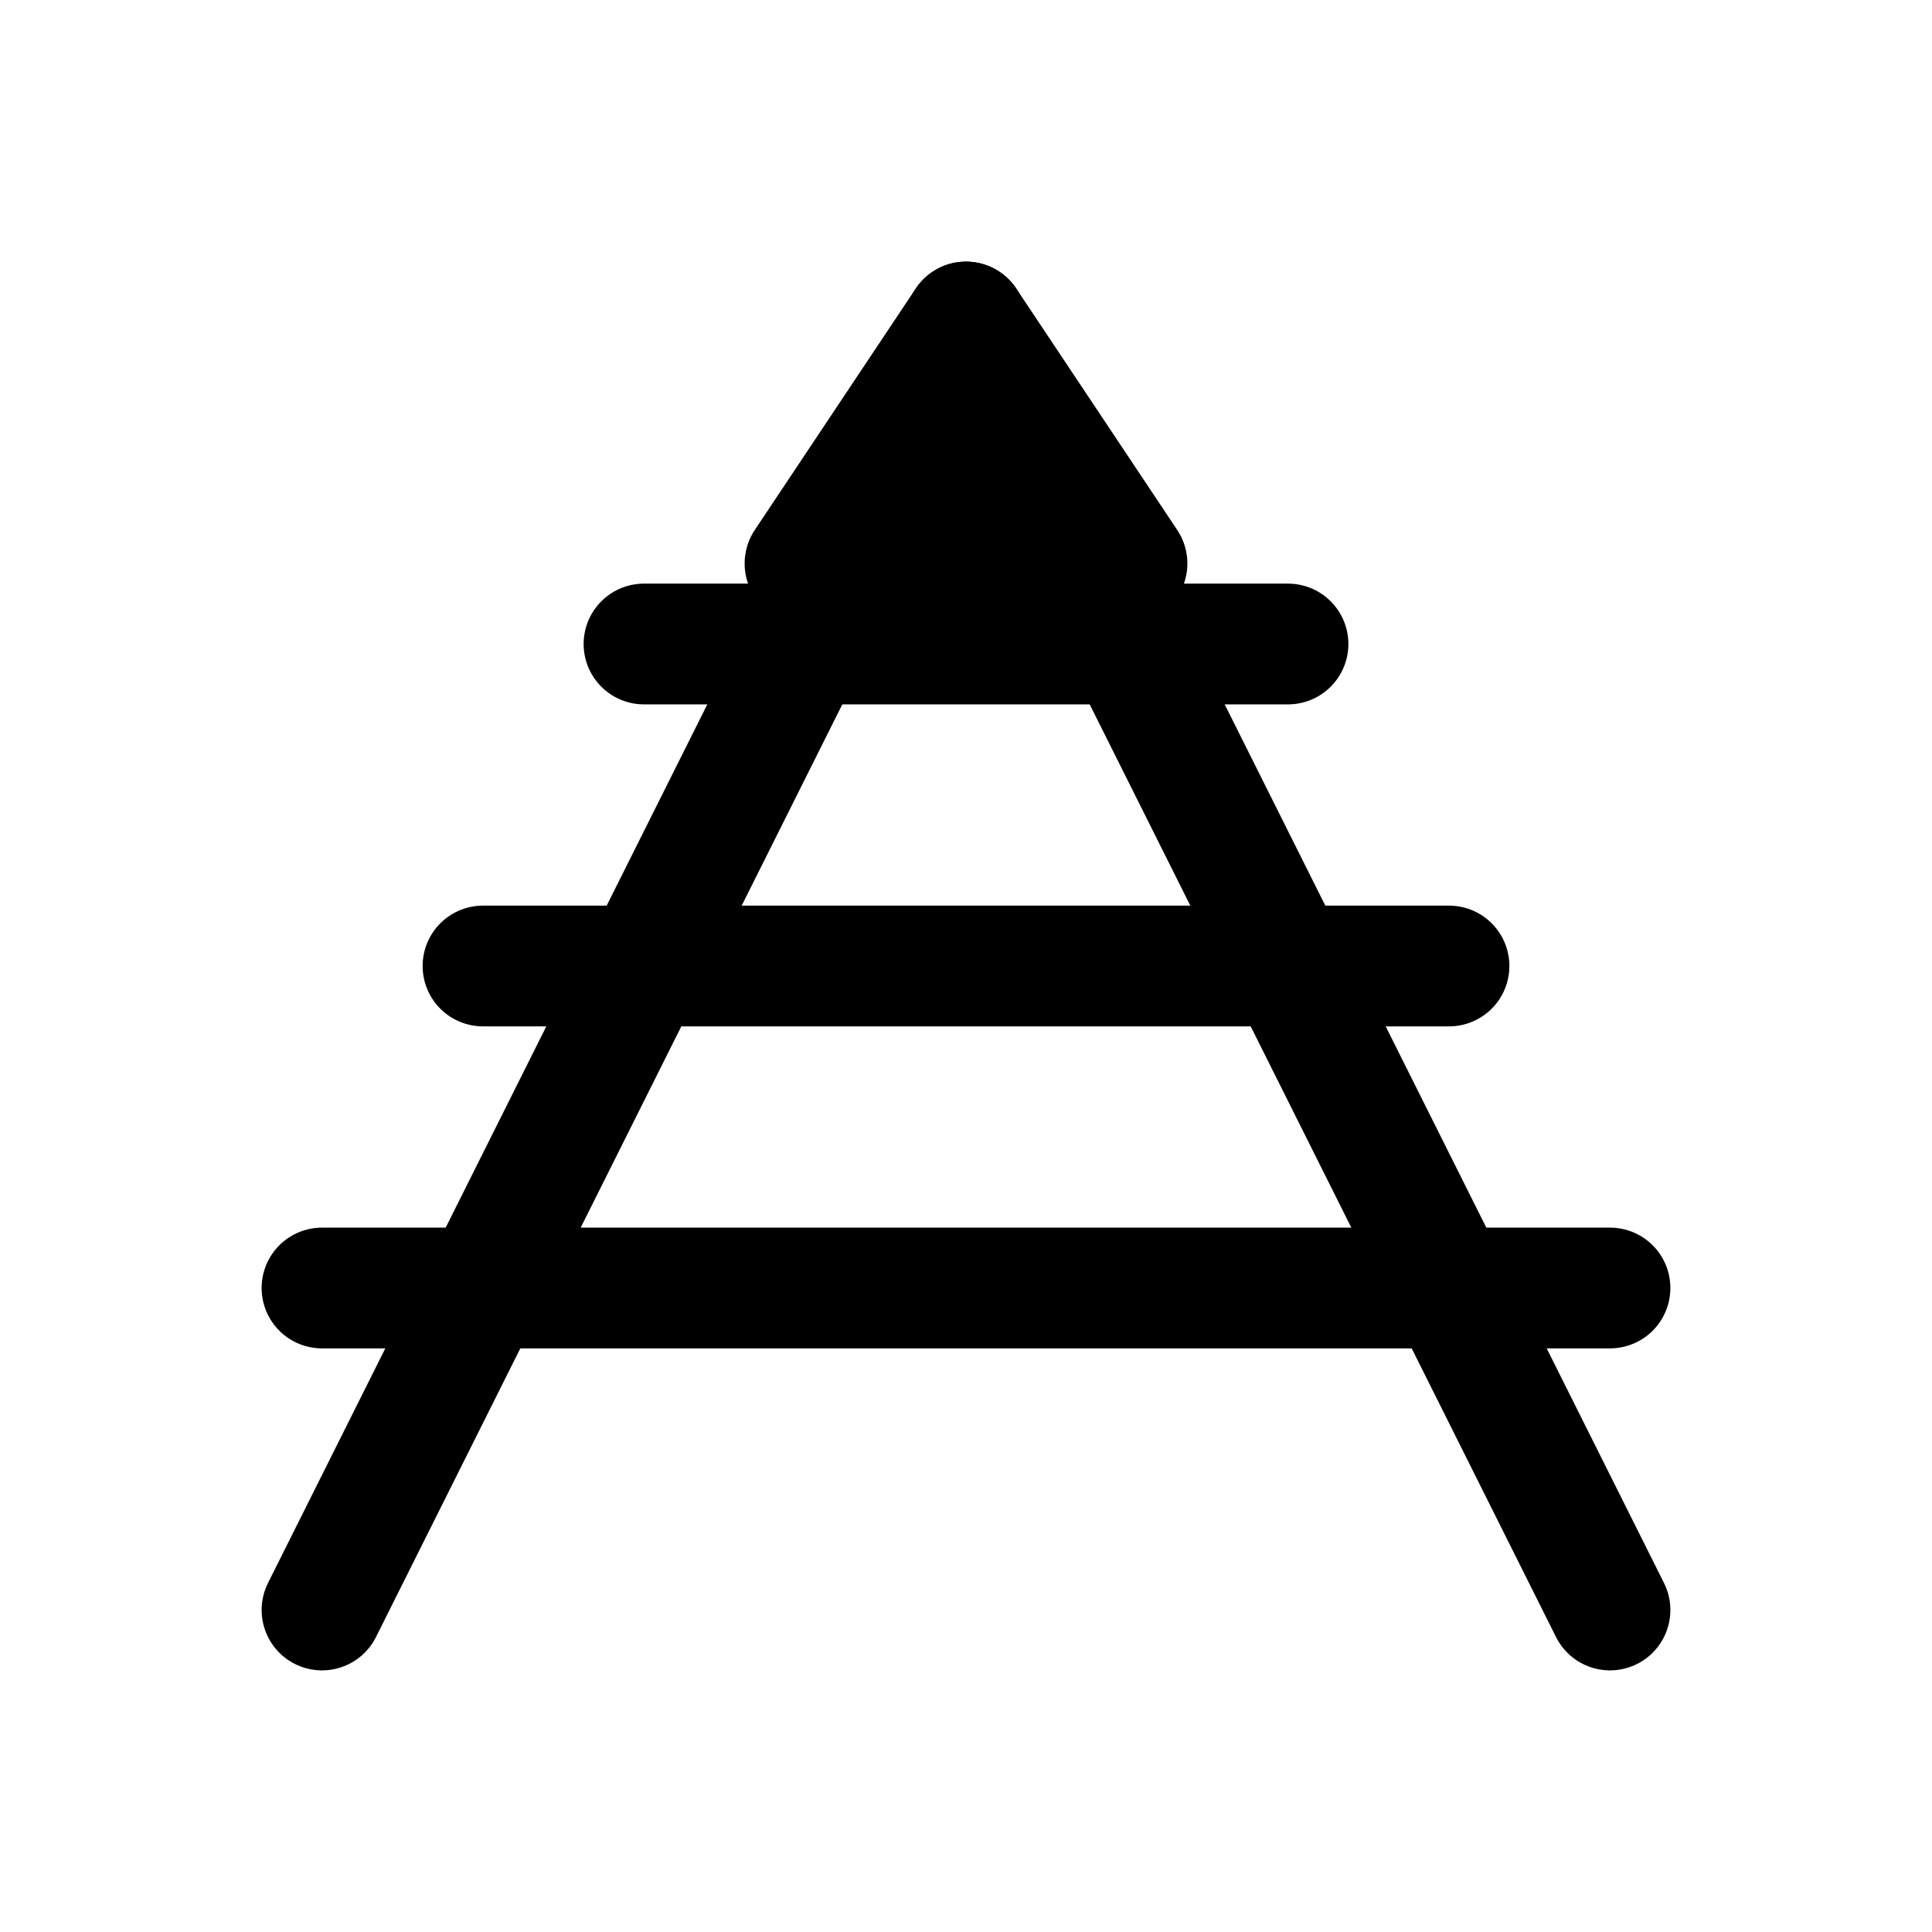
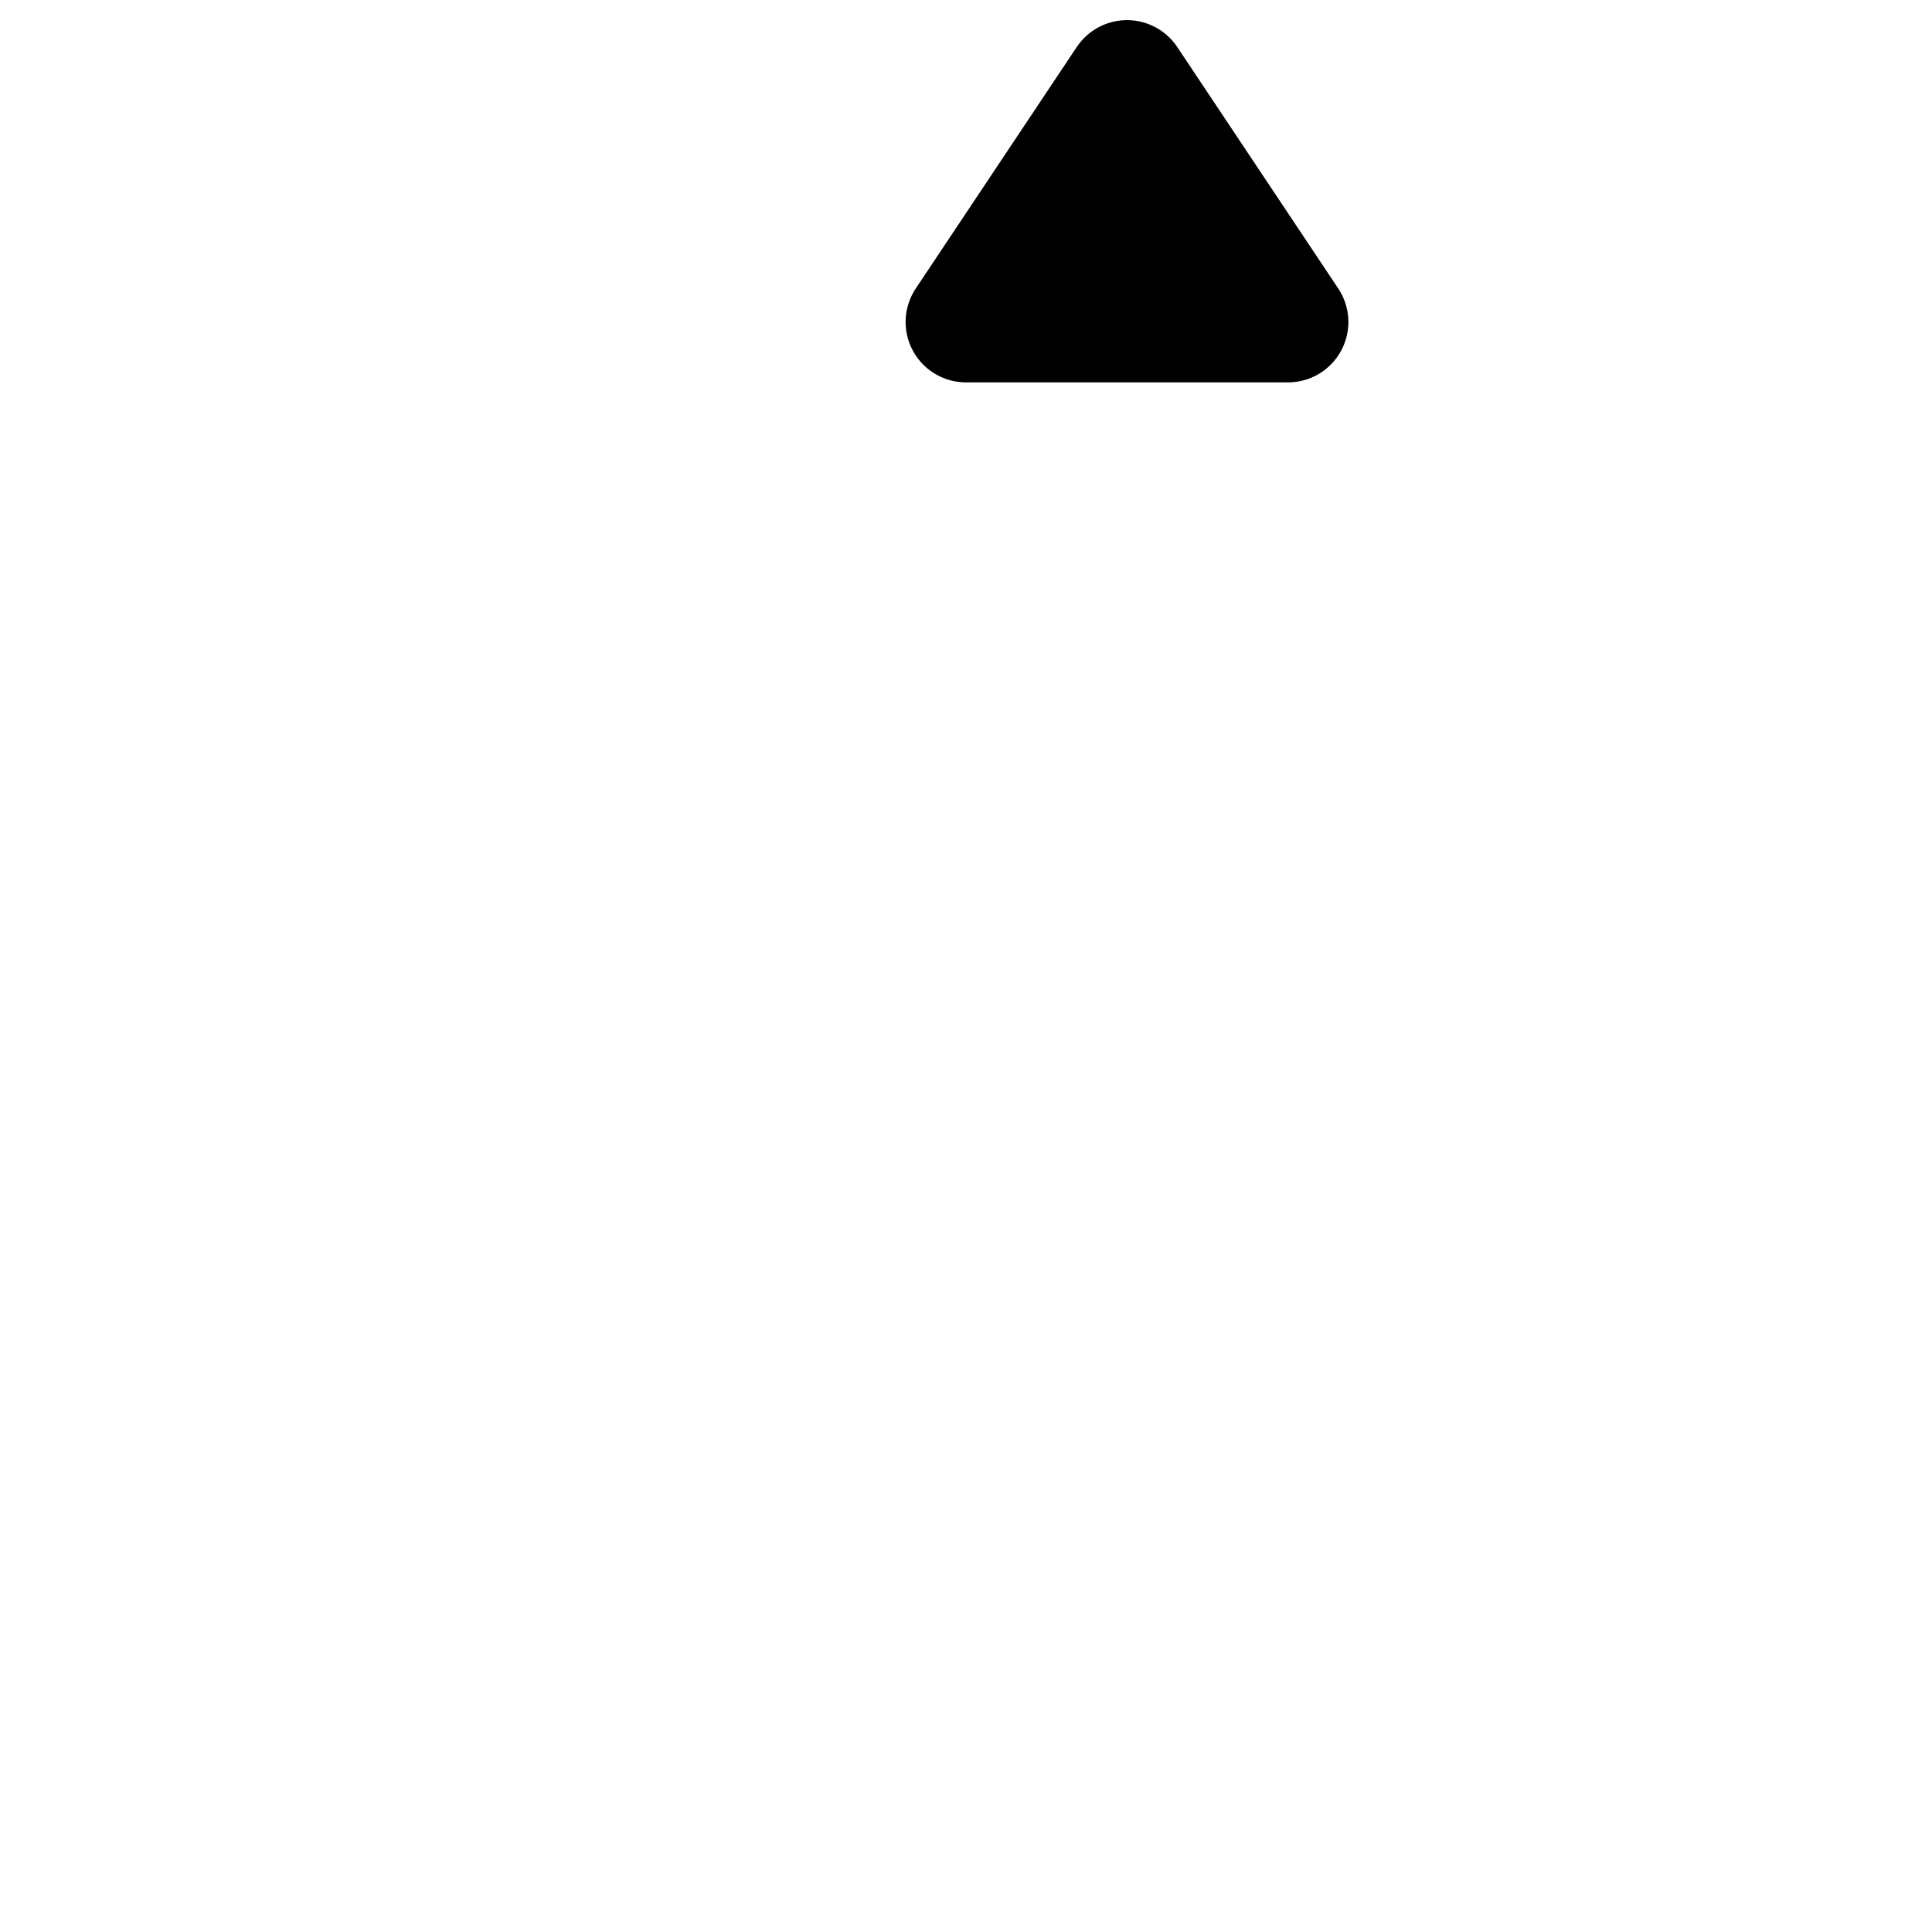
<svg xmlns="http://www.w3.org/2000/svg" viewBox="0 0 24 24" fill="none" stroke="currentColor" stroke-width="1.5" stroke-linecap="round" stroke-linejoin="round">
-   <path d="M4 20l8-16 8 16" />
-   <line x1="4" y1="16" x2="20" y2="16" />
-   <line x1="6" y1="12" x2="18" y2="12" />
-   <line x1="8" y1="8" x2="16" y2="8" />
-   <path d="M12 4l-2 3h4l-2-3z" fill="currentColor" />
+   <path d="M12 4h4l-2-3z" fill="currentColor" />
</svg>